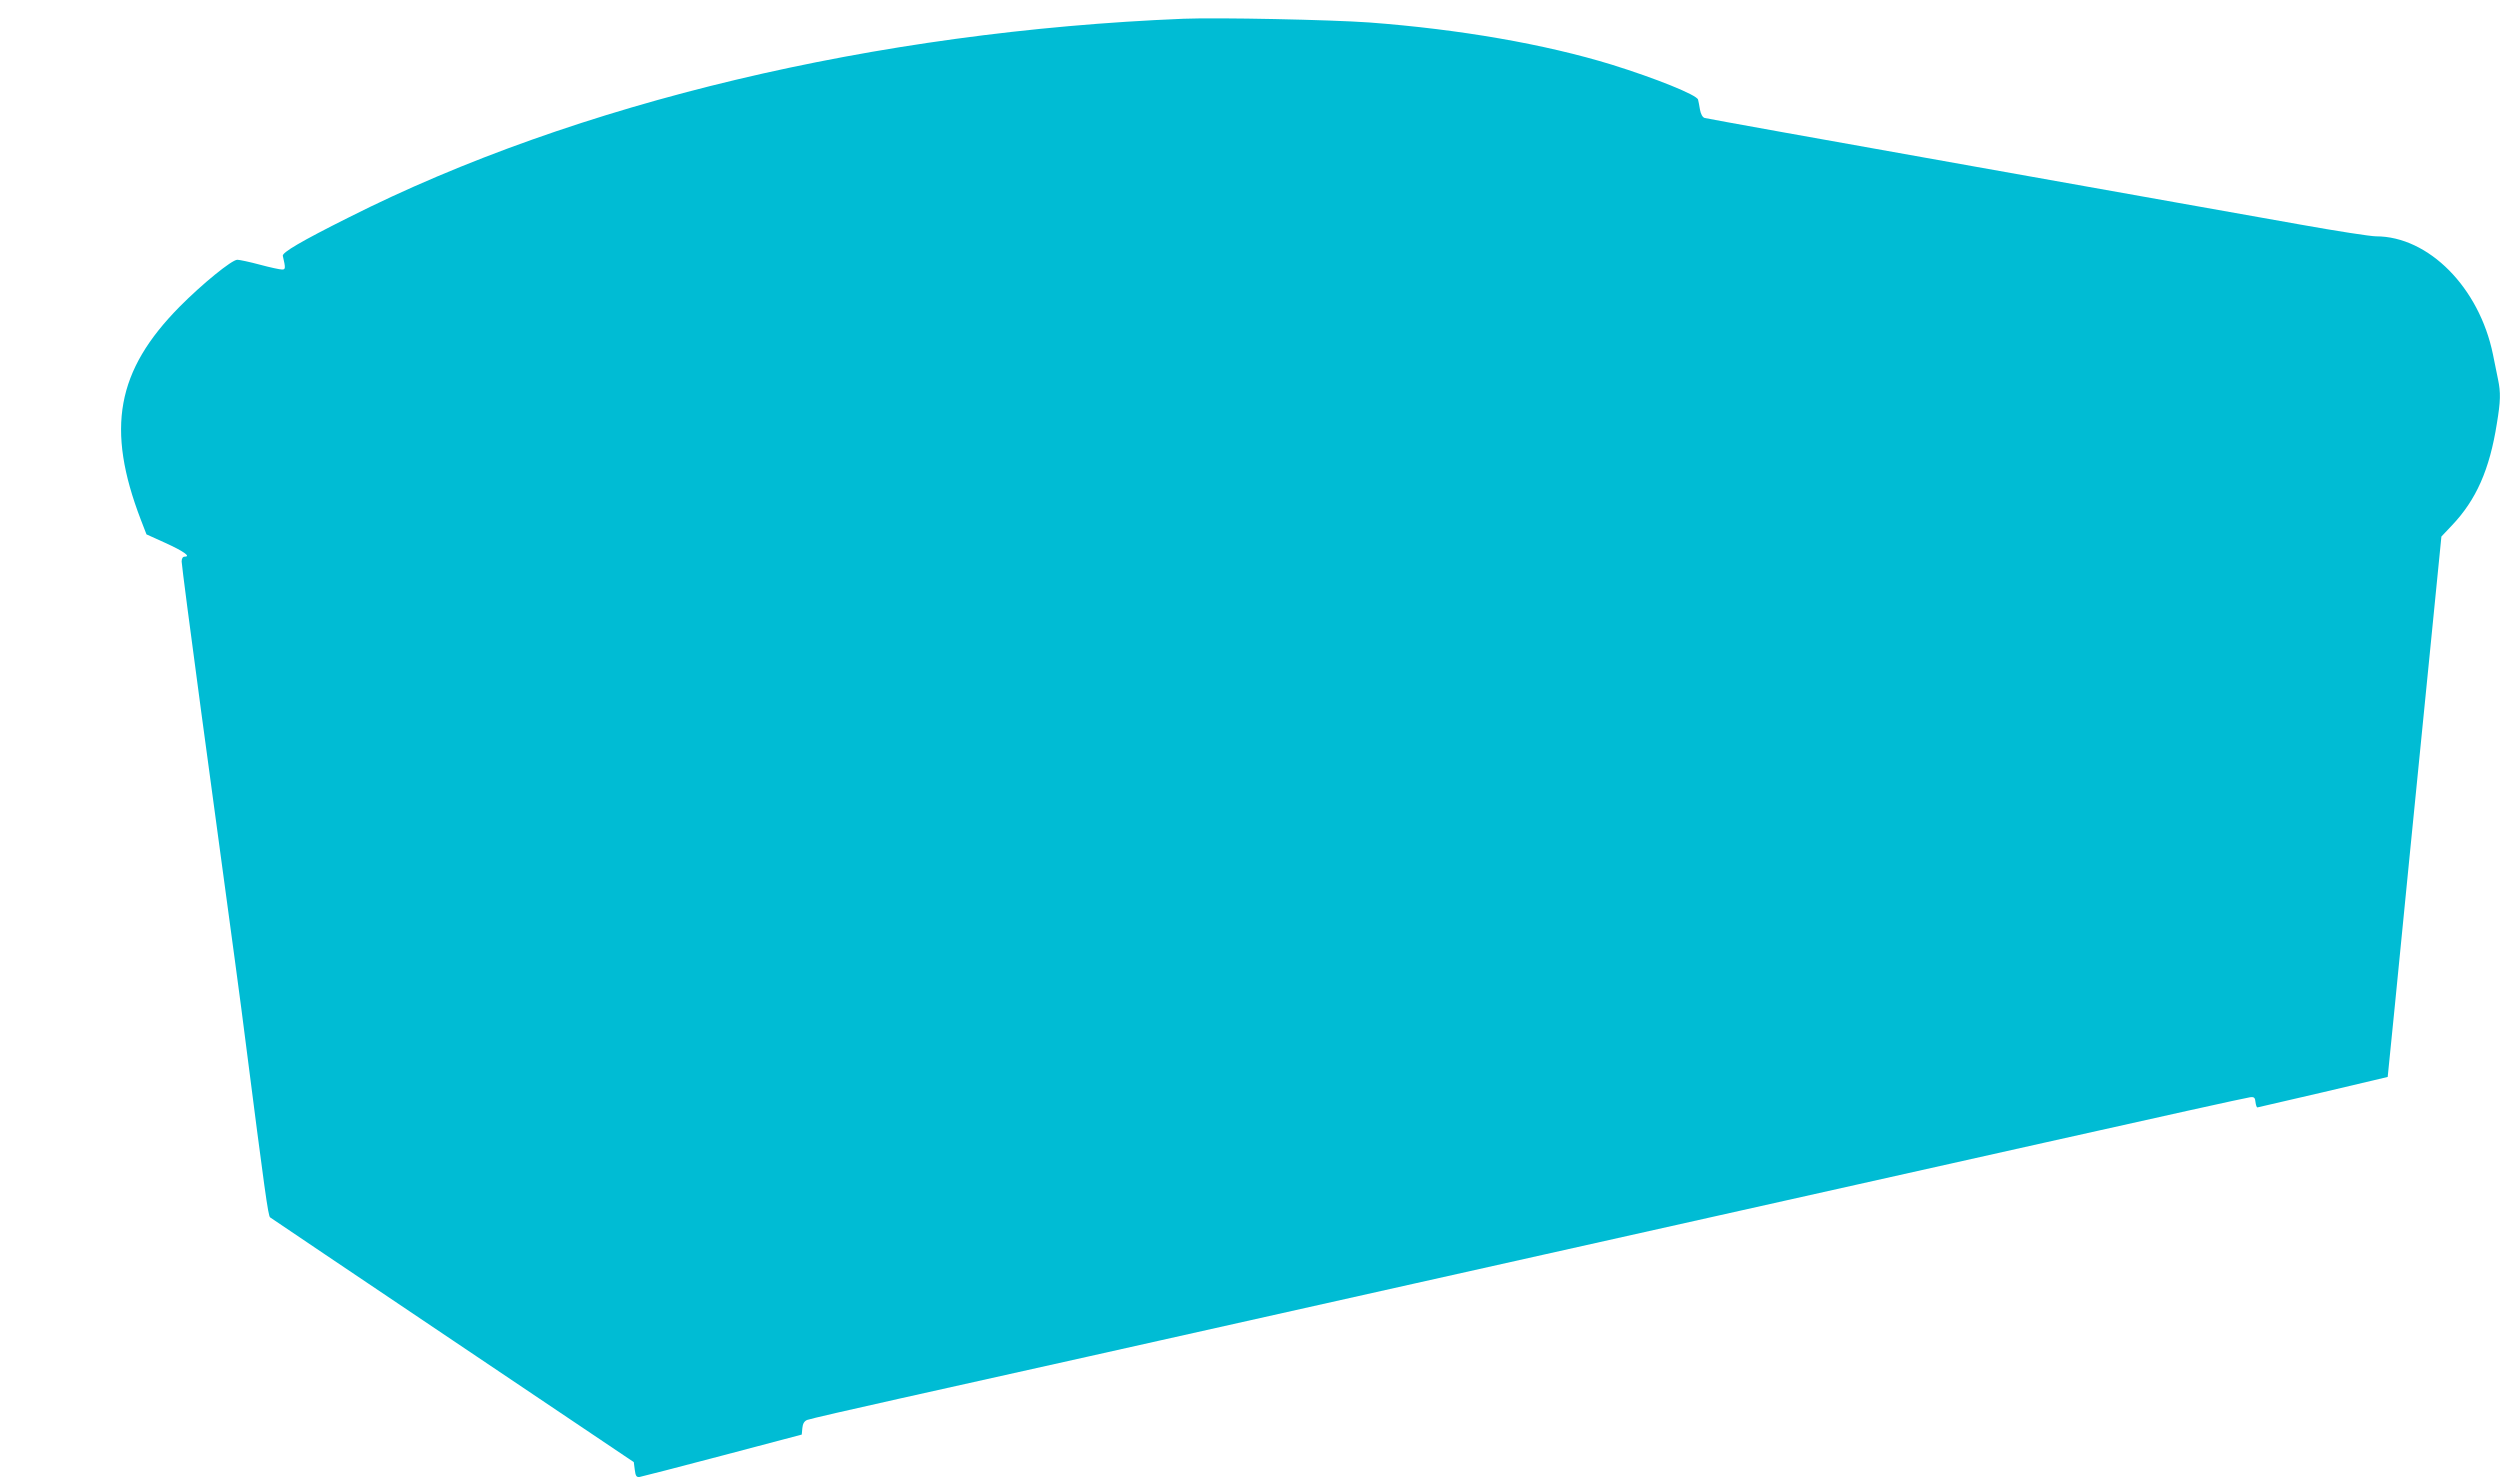
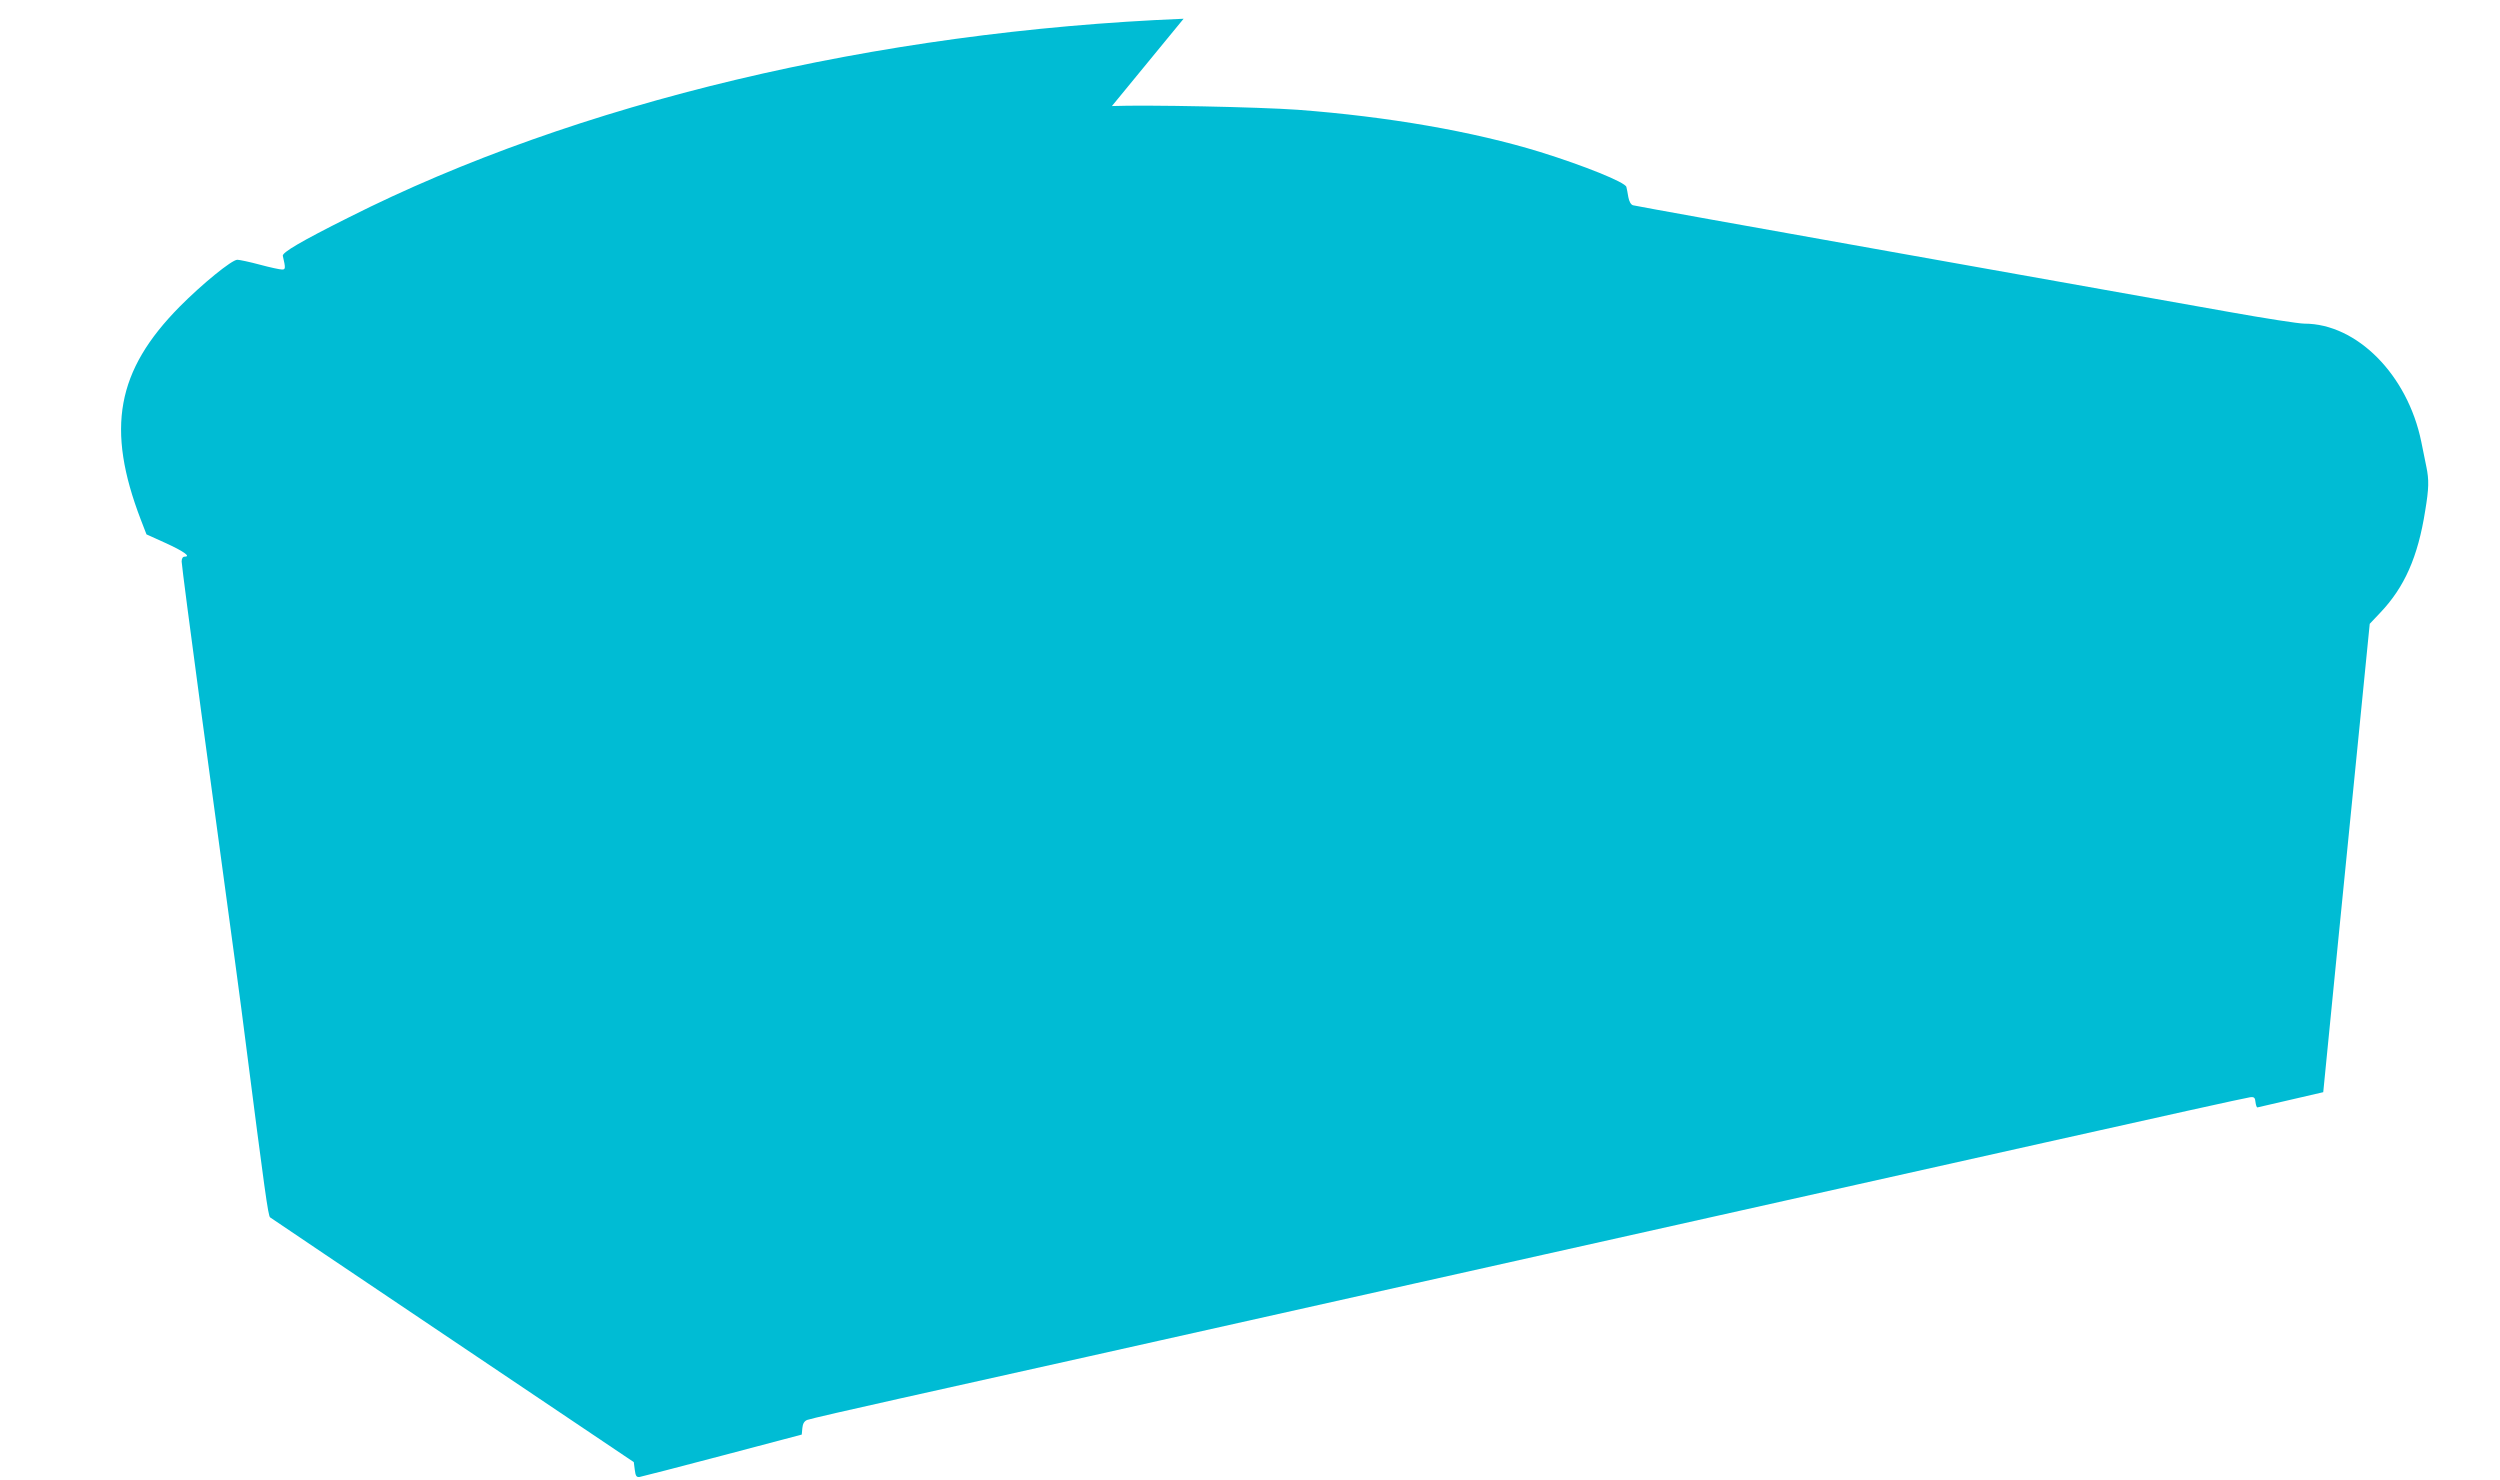
<svg xmlns="http://www.w3.org/2000/svg" version="1.0" width="1280pt" height="758pt" viewBox="0 0 1280 758" preserveAspectRatio="xMidYMid meet">
  <g transform="translate(0,758) scale(0.1,-0.1)" fill="#00bcd4" stroke="none">
-     <path d="M6060 7484 c-1575 -64 -3109 -429 -4276 -1018 -242 -121 -340 -179 -336 -196 15 -64 14 -70 -4 -70 -11 0 -62 11 -114 25 -52 14 -104 25 -115 25 -28 0 -180 -124 -295 -240 -324 -328 -378 -624 -199 -1091 l29 -75 95 -43 c95 -43 134 -71 101 -71 -10 0 -16 -9 -16 -25 0 -14 45 -360 100 -768 185 -1364 201 -1481 225 -1672 101 -788 118 -911 128 -918 7 -5 428 -289 937 -631 l925 -622 5 -39 c4 -33 9 -39 25 -37 11 2 202 51 425 110 l405 107 3 33 c2 23 10 36 25 42 12 5 225 54 472 109 248 55 1436 320 2640 590 1205 269 2654 593 3220 720 567 127 1041 232 1055 233 21 3 26 -2 28 -24 2 -16 6 -28 10 -28 4 1 156 36 337 78 l330 78 37 369 c20 204 55 555 77 780 23 226 68 682 101 1014 l60 604 53 56 c125 131 194 287 231 523 19 114 20 158 6 225 -5 26 -17 84 -26 128 -70 343 -330 605 -599 605 -28 0 -202 27 -386 60 -184 32 -941 168 -1684 300 -742 132 -1358 243 -1367 246 -11 3 -20 20 -24 42 -3 20 -8 44 -10 52 -6 24 -217 109 -442 179 -342 105 -777 181 -1242 216 -197 14 -773 26 -950 19z" />
+     <path d="M6060 7484 c-1575 -64 -3109 -429 -4276 -1018 -242 -121 -340 -179 -336 -196 15 -64 14 -70 -4 -70 -11 0 -62 11 -114 25 -52 14 -104 25 -115 25 -28 0 -180 -124 -295 -240 -324 -328 -378 -624 -199 -1091 l29 -75 95 -43 c95 -43 134 -71 101 -71 -10 0 -16 -9 -16 -25 0 -14 45 -360 100 -768 185 -1364 201 -1481 225 -1672 101 -788 118 -911 128 -918 7 -5 428 -289 937 -631 l925 -622 5 -39 c4 -33 9 -39 25 -37 11 2 202 51 425 110 l405 107 3 33 c2 23 10 36 25 42 12 5 225 54 472 109 248 55 1436 320 2640 590 1205 269 2654 593 3220 720 567 127 1041 232 1055 233 21 3 26 -2 28 -24 2 -16 6 -28 10 -28 4 1 156 36 337 78 c20 204 55 555 77 780 23 226 68 682 101 1014 l60 604 53 56 c125 131 194 287 231 523 19 114 20 158 6 225 -5 26 -17 84 -26 128 -70 343 -330 605 -599 605 -28 0 -202 27 -386 60 -184 32 -941 168 -1684 300 -742 132 -1358 243 -1367 246 -11 3 -20 20 -24 42 -3 20 -8 44 -10 52 -6 24 -217 109 -442 179 -342 105 -777 181 -1242 216 -197 14 -773 26 -950 19z" />
  </g>
</svg>